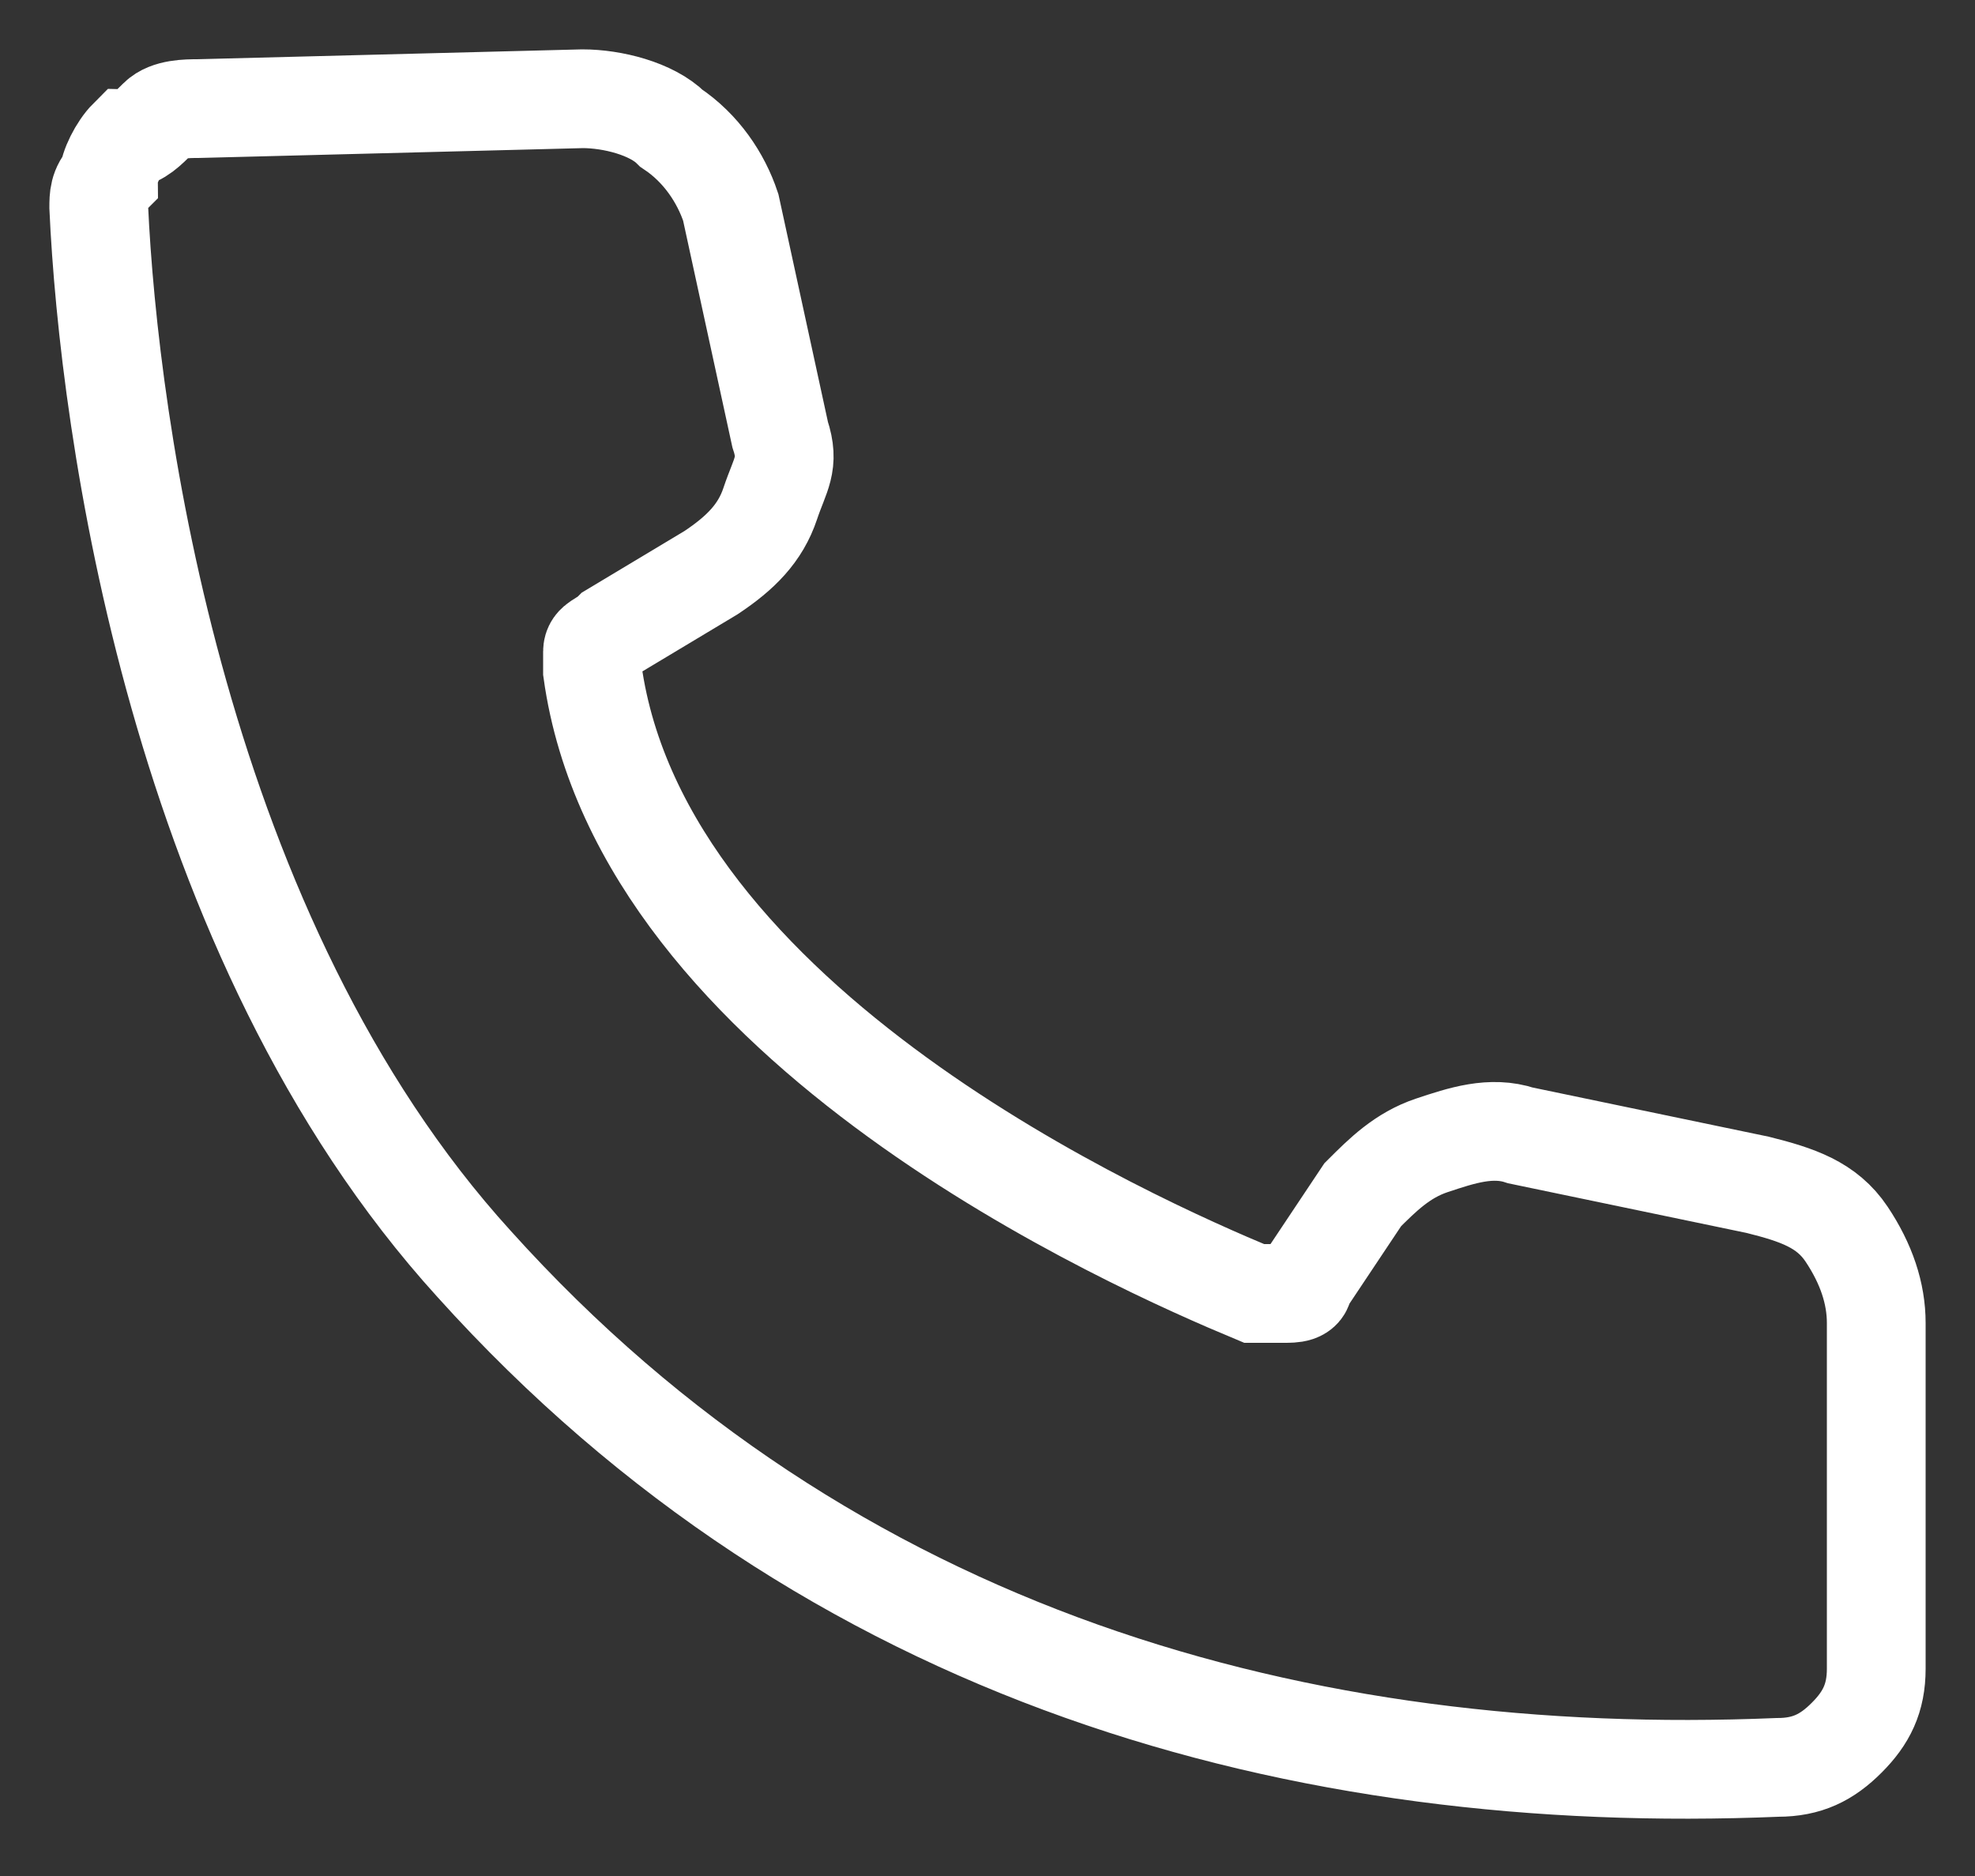
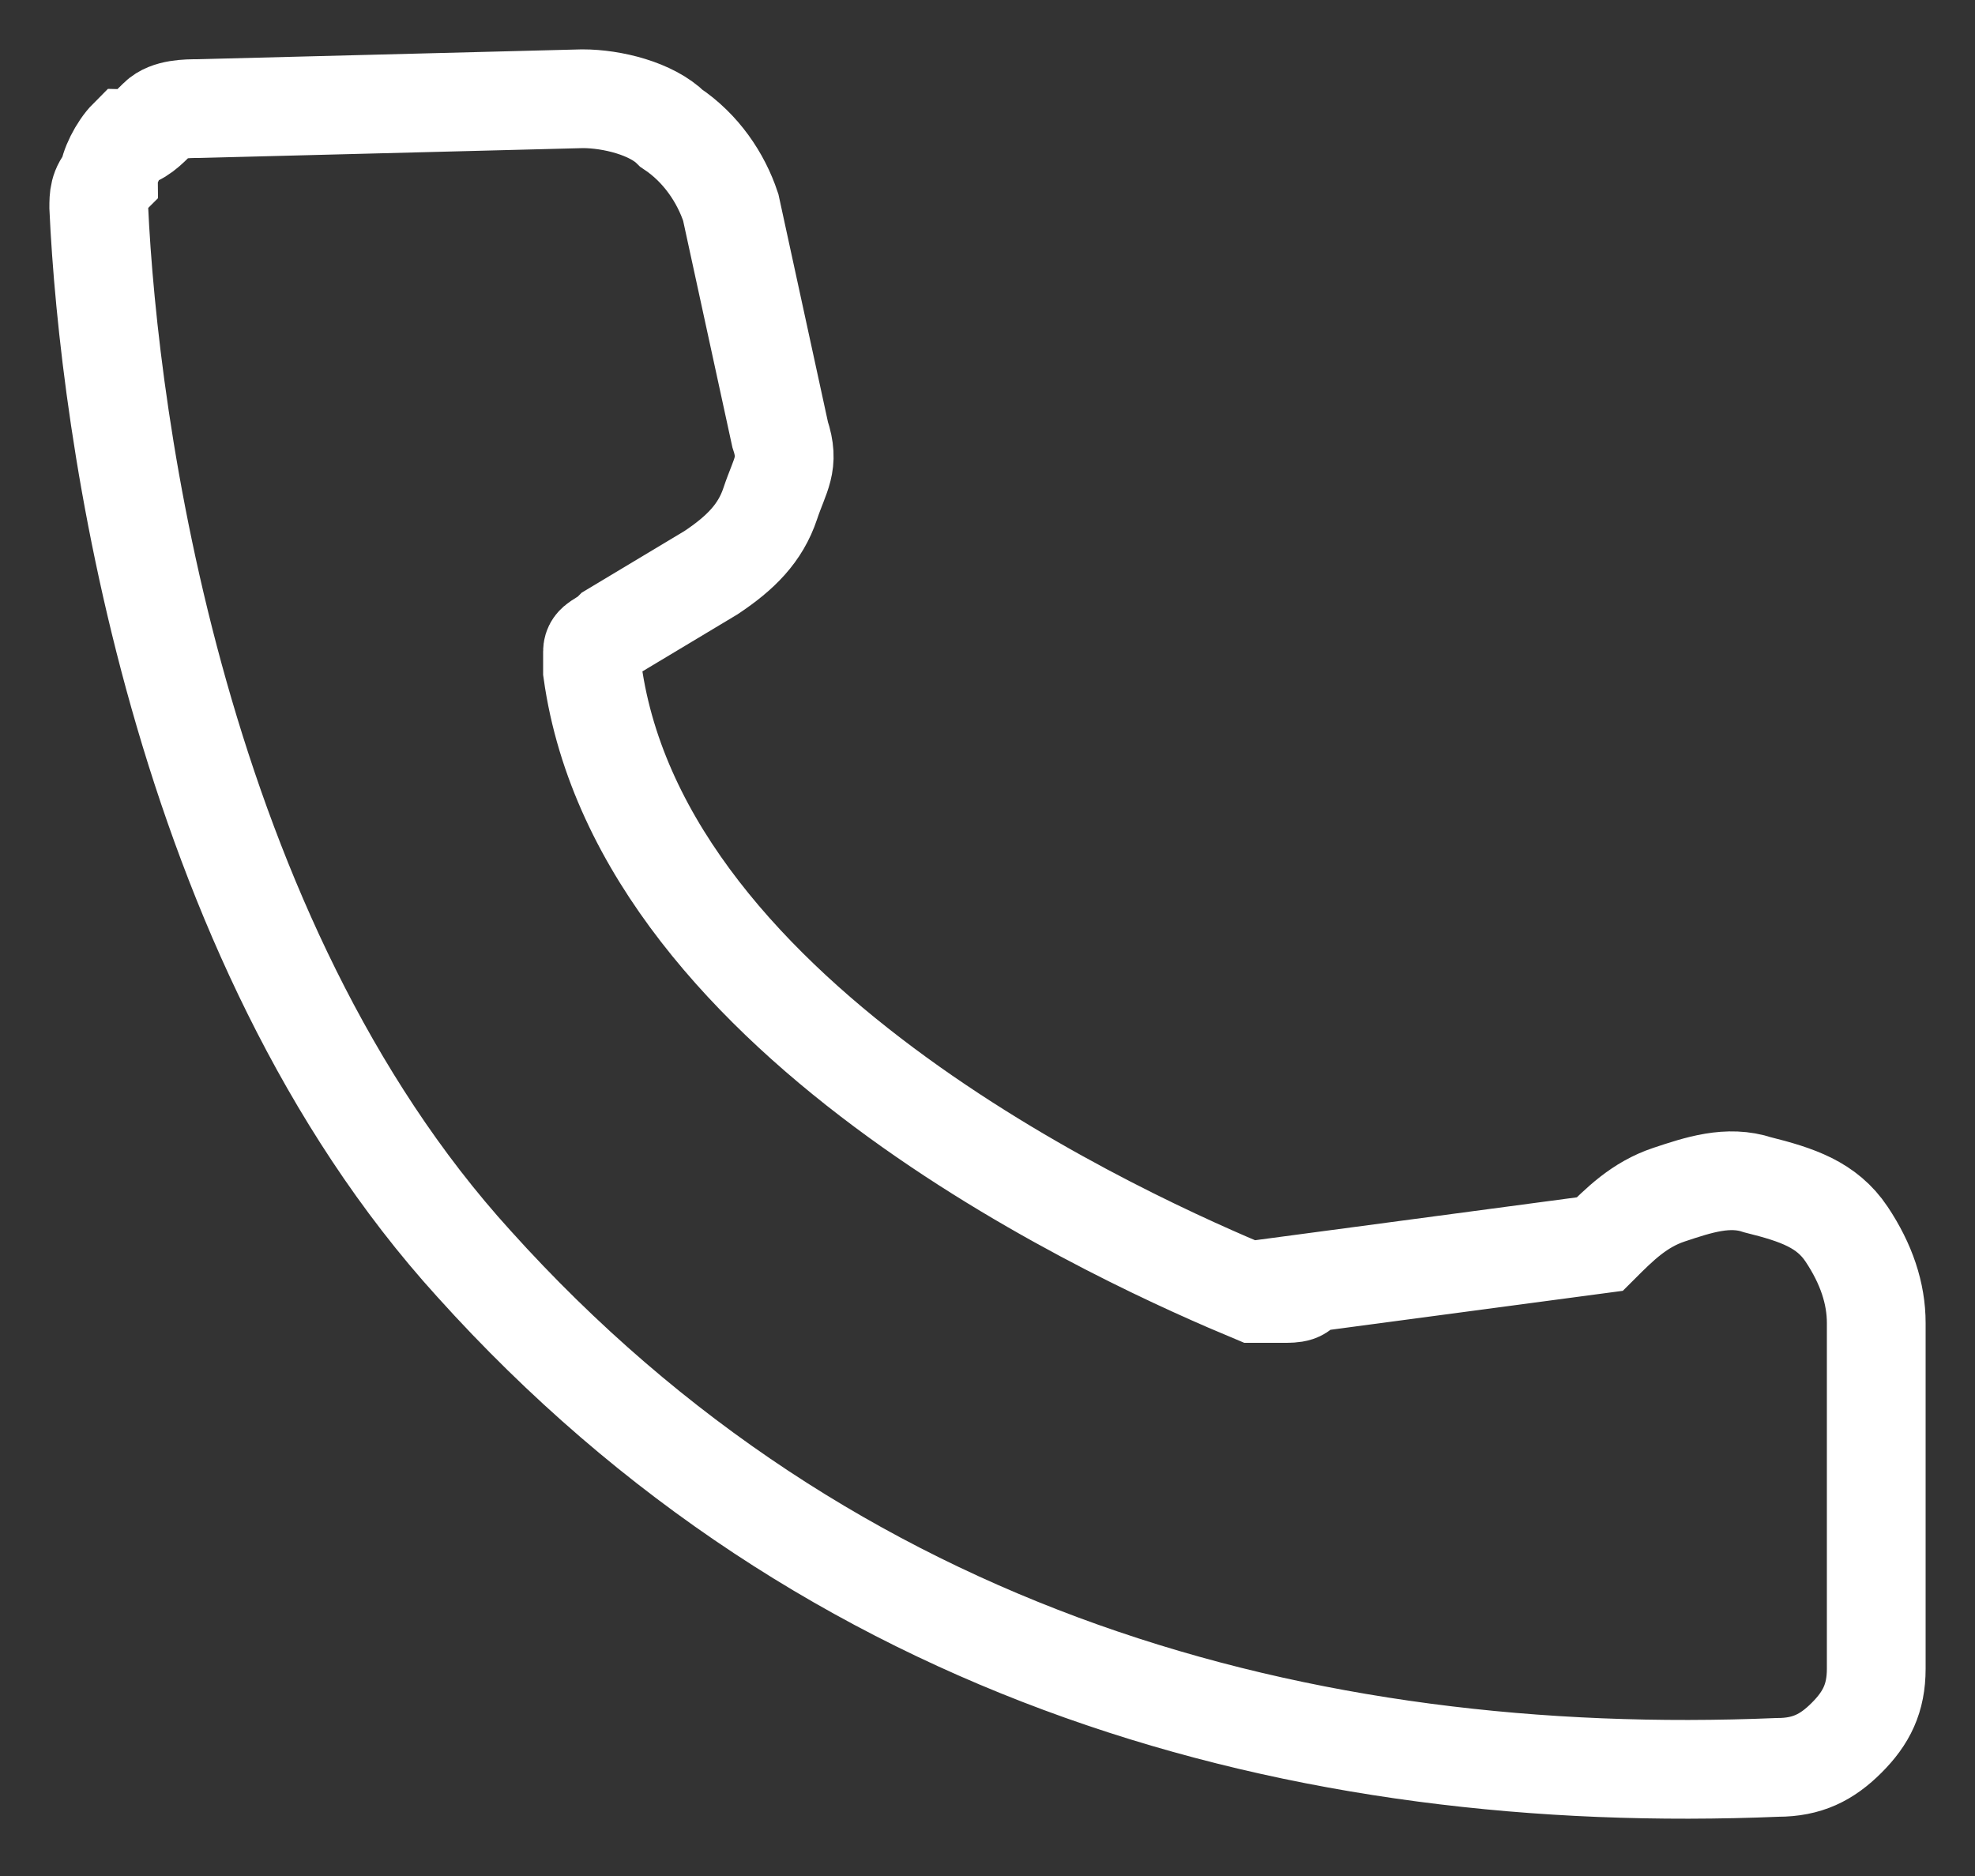
<svg xmlns="http://www.w3.org/2000/svg" version="1.1" id="Layer_1" x="0px" y="0px" viewBox="0 0 20 19" style="enable-background:new 0 0 20 19;" xml:space="preserve">
  <rect x="0" y="0" width="20" height="19" fill="#333333" stroke="none" />
  <style type="text/css">
	.st0{fill:none;stroke:#FFFFFF;}
</style>
-   <path class="st0" d="M2,1.1c-0.1,0-0.3,0-0.4,0.1C1.5,1.3,1.4,1.4,1.3,1.4C1.2,1.5,1.1,1.7,1.1,1.8C1,1.9,1,2,1,2.1  c0.1,2.2,0.8,7.4,3.8,10.7c3.6,4,8.4,5.3,13.2,5.1c0.3,0,0.5-0.1,0.7-0.3c0.2-0.2,0.3-0.4,0.3-0.7v-3.5c0-0.3-0.1-0.6-0.3-0.9  c-0.2-0.3-0.5-0.4-0.9-0.5l-2.4-0.5c-0.3-0.1-0.6,0-0.9,0.1c-0.3,0.1-0.5,0.3-0.7,0.5L13.2,13c0,0.1-0.1,0.1-0.2,0.1  c-0.1,0-0.2,0-0.3,0c-1.2-0.5-6.2-2.7-6.7-6.3c0-0.1,0-0.1,0-0.2c0-0.1,0.1-0.1,0.2-0.2l1-0.6c0.3-0.2,0.5-0.4,0.6-0.7  S8,4.7,7.9,4.4L7.4,2.1C7.3,1.8,7.1,1.5,6.8,1.3C6.6,1.1,6.2,1,5.9,1L2,1.1z" />
+   <path class="st0" d="M2,1.1c-0.1,0-0.3,0-0.4,0.1C1.5,1.3,1.4,1.4,1.3,1.4C1.2,1.5,1.1,1.7,1.1,1.8C1,1.9,1,2,1,2.1  c0.1,2.2,0.8,7.4,3.8,10.7c3.6,4,8.4,5.3,13.2,5.1c0.3,0,0.5-0.1,0.7-0.3c0.2-0.2,0.3-0.4,0.3-0.7v-3.5c0-0.3-0.1-0.6-0.3-0.9  c-0.2-0.3-0.5-0.4-0.9-0.5c-0.3-0.1-0.6,0-0.9,0.1c-0.3,0.1-0.5,0.3-0.7,0.5L13.2,13c0,0.1-0.1,0.1-0.2,0.1  c-0.1,0-0.2,0-0.3,0c-1.2-0.5-6.2-2.7-6.7-6.3c0-0.1,0-0.1,0-0.2c0-0.1,0.1-0.1,0.2-0.2l1-0.6c0.3-0.2,0.5-0.4,0.6-0.7  S8,4.7,7.9,4.4L7.4,2.1C7.3,1.8,7.1,1.5,6.8,1.3C6.6,1.1,6.2,1,5.9,1L2,1.1z" />
</svg>